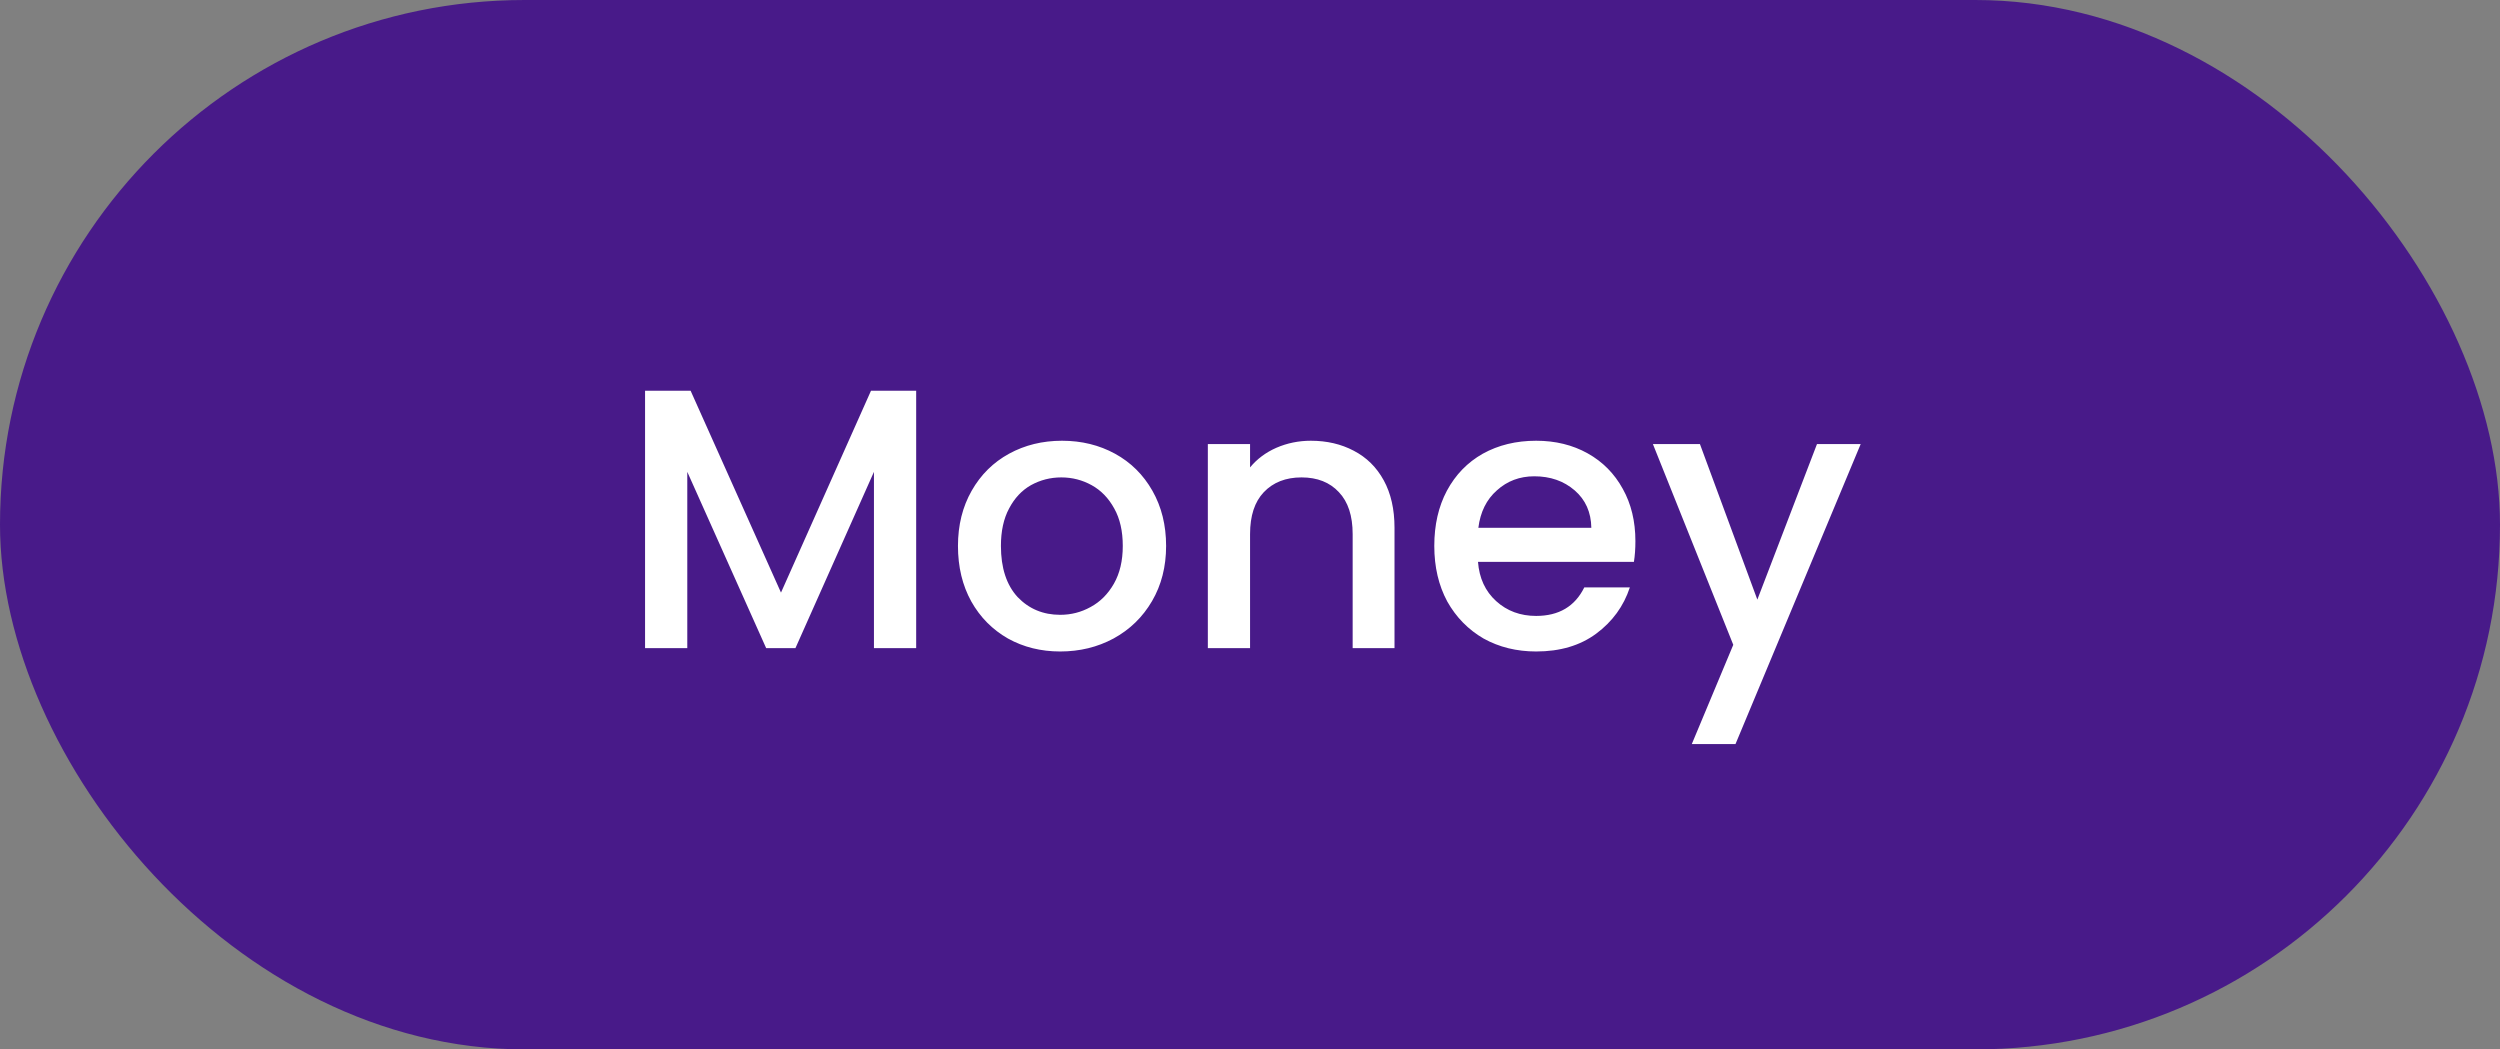
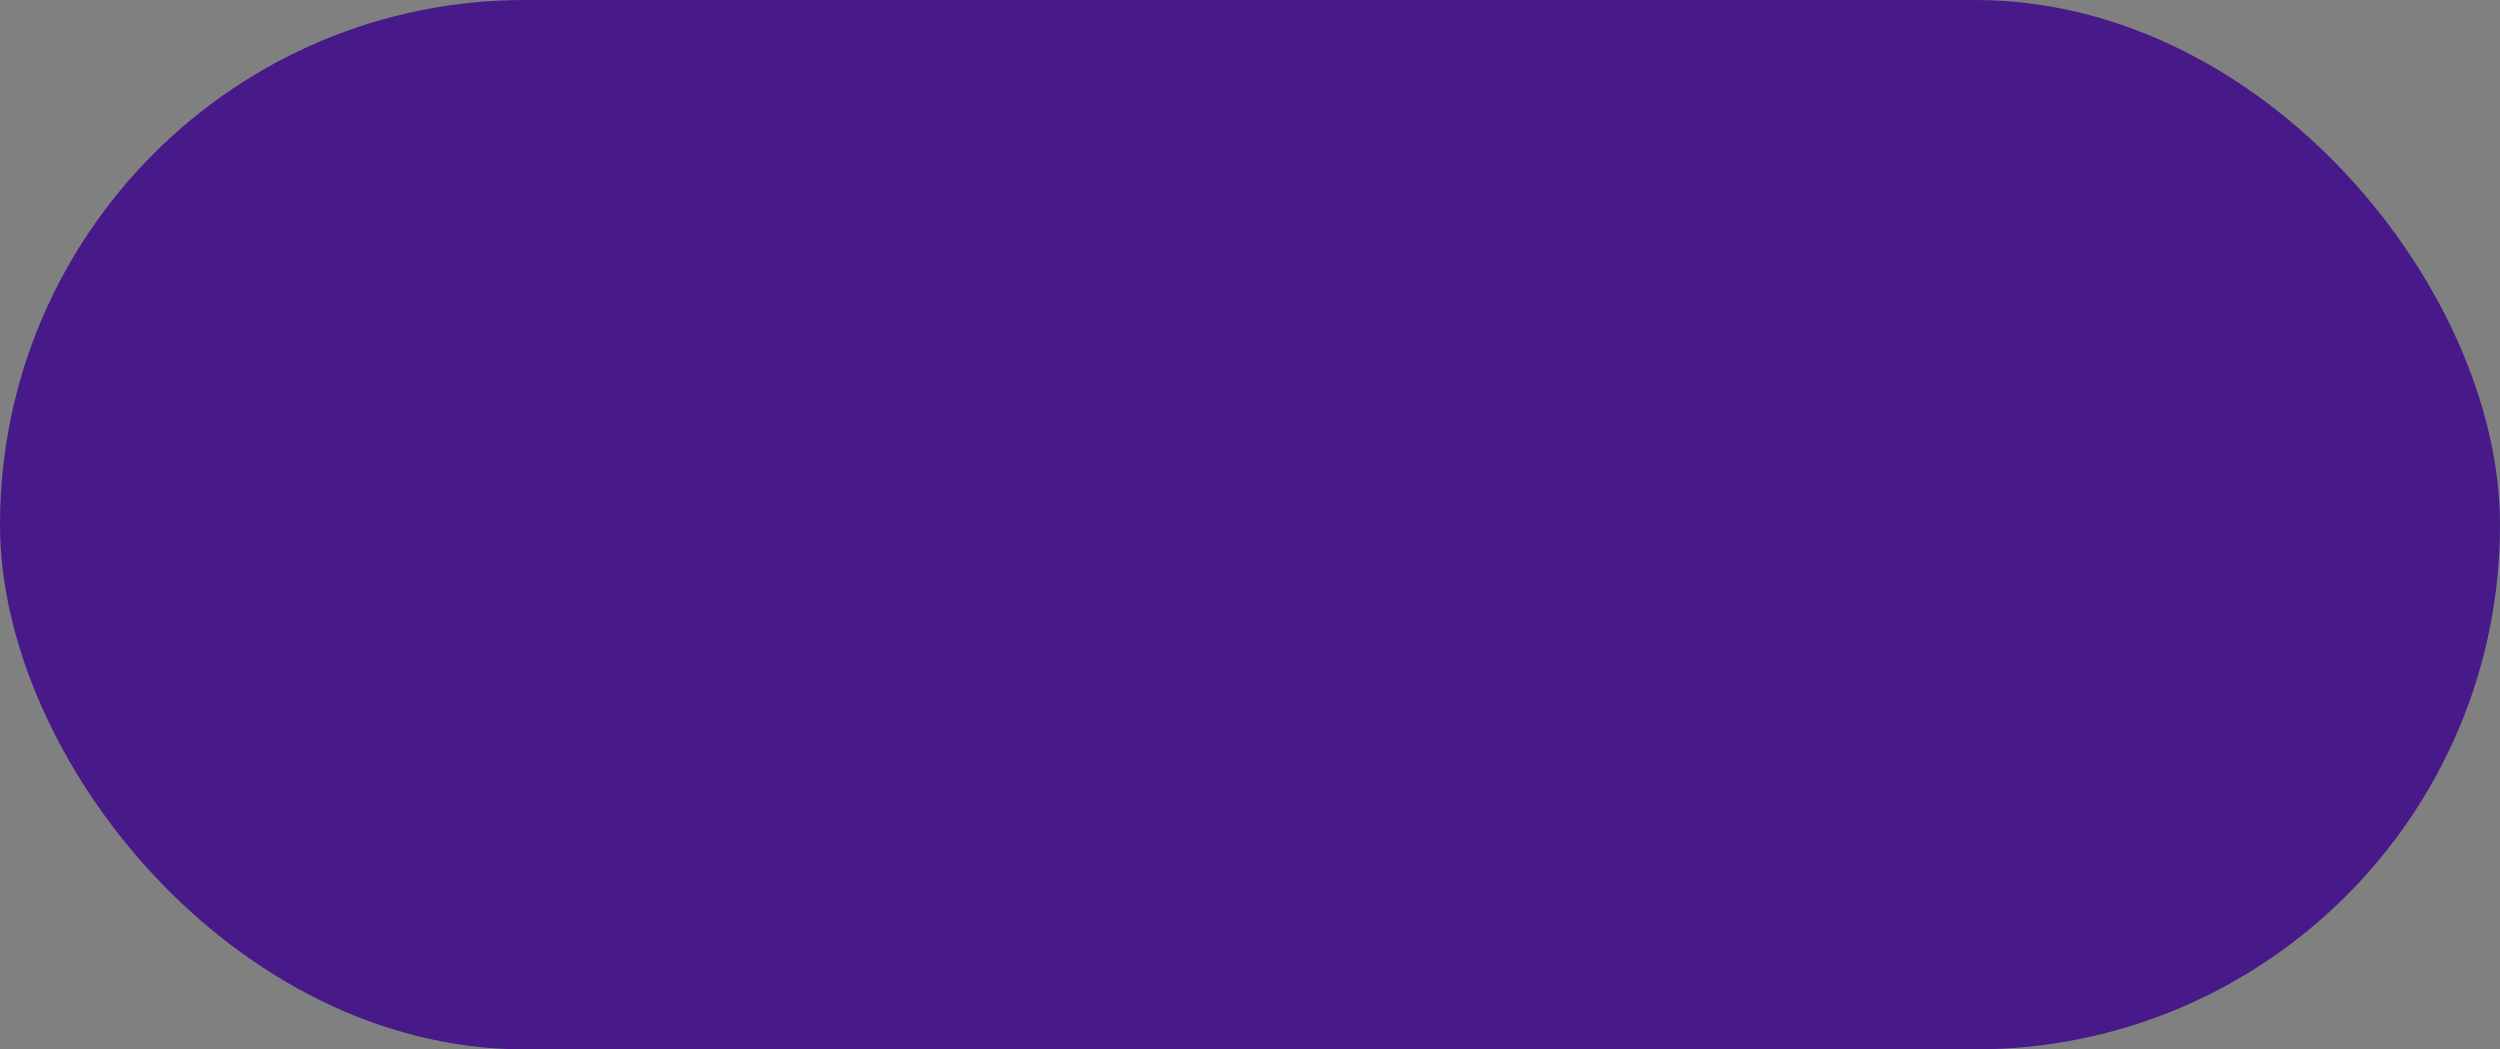
<svg xmlns="http://www.w3.org/2000/svg" width="81" height="34" viewBox="0 0 81 34" fill="none">
  <rect x="0" y="0" width="81" height="34" fill="#808080" stroke="none" />
  <rect width="81" height="34" rx="17" fill="#481A89" />
-   <path d="M29.684 12.66V21H28.316V15.288L25.772 21H24.824L22.268 15.288V21H20.9V12.66H22.376L25.304 19.2L28.22 12.66H29.684ZM34.35 21.108C33.726 21.108 33.162 20.968 32.658 20.688C32.154 20.4 31.758 20 31.47 19.488C31.182 18.968 31.038 18.368 31.038 17.688C31.038 17.016 31.186 16.42 31.482 15.9C31.778 15.38 32.182 14.98 32.694 14.7C33.206 14.42 33.778 14.28 34.41 14.28C35.042 14.28 35.614 14.42 36.126 14.7C36.638 14.98 37.042 15.38 37.338 15.9C37.634 16.42 37.782 17.016 37.782 17.688C37.782 18.36 37.63 18.956 37.326 19.476C37.022 19.996 36.606 20.4 36.078 20.688C35.558 20.968 34.982 21.108 34.35 21.108ZM34.35 19.92C34.702 19.92 35.03 19.836 35.334 19.668C35.646 19.5 35.898 19.248 36.09 18.912C36.282 18.576 36.378 18.168 36.378 17.688C36.378 17.208 36.286 16.804 36.102 16.476C35.918 16.14 35.674 15.888 35.37 15.72C35.066 15.552 34.738 15.468 34.386 15.468C34.034 15.468 33.706 15.552 33.402 15.72C33.106 15.888 32.87 16.14 32.694 16.476C32.518 16.804 32.43 17.208 32.43 17.688C32.43 18.4 32.61 18.952 32.97 19.344C33.338 19.728 33.798 19.92 34.35 19.92ZM42.47 14.28C42.99 14.28 43.454 14.388 43.862 14.604C44.278 14.82 44.602 15.14 44.834 15.564C45.066 15.988 45.182 16.5 45.182 17.1V21H43.826V17.304C43.826 16.712 43.678 16.26 43.382 15.948C43.086 15.628 42.682 15.468 42.17 15.468C41.658 15.468 41.25 15.628 40.946 15.948C40.65 16.26 40.502 16.712 40.502 17.304V21H39.134V14.388H40.502V15.144C40.726 14.872 41.01 14.66 41.354 14.508C41.706 14.356 42.078 14.28 42.47 14.28ZM52.987 17.532C52.987 17.78 52.971 18.004 52.939 18.204H47.887C47.927 18.732 48.123 19.156 48.475 19.476C48.827 19.796 49.259 19.956 49.771 19.956C50.507 19.956 51.027 19.648 51.331 19.032H52.807C52.607 19.64 52.243 20.14 51.715 20.532C51.195 20.916 50.547 21.108 49.771 21.108C49.139 21.108 48.571 20.968 48.067 20.688C47.571 20.4 47.179 20 46.891 19.488C46.611 18.968 46.471 18.368 46.471 17.688C46.471 17.008 46.607 16.412 46.879 15.9C47.159 15.38 47.547 14.98 48.043 14.7C48.547 14.42 49.123 14.28 49.771 14.28C50.395 14.28 50.951 14.416 51.439 14.688C51.927 14.96 52.307 15.344 52.579 15.84C52.851 16.328 52.987 16.892 52.987 17.532ZM51.559 17.1C51.551 16.596 51.371 16.192 51.019 15.888C50.667 15.584 50.231 15.432 49.711 15.432C49.239 15.432 48.835 15.584 48.499 15.888C48.163 16.184 47.963 16.588 47.899 17.1H51.559ZM60.286 14.388L56.23 24.108H54.814L56.158 20.892L53.554 14.388H55.078L56.938 19.428L58.87 14.388H60.286Z" fill="white" />
</svg>